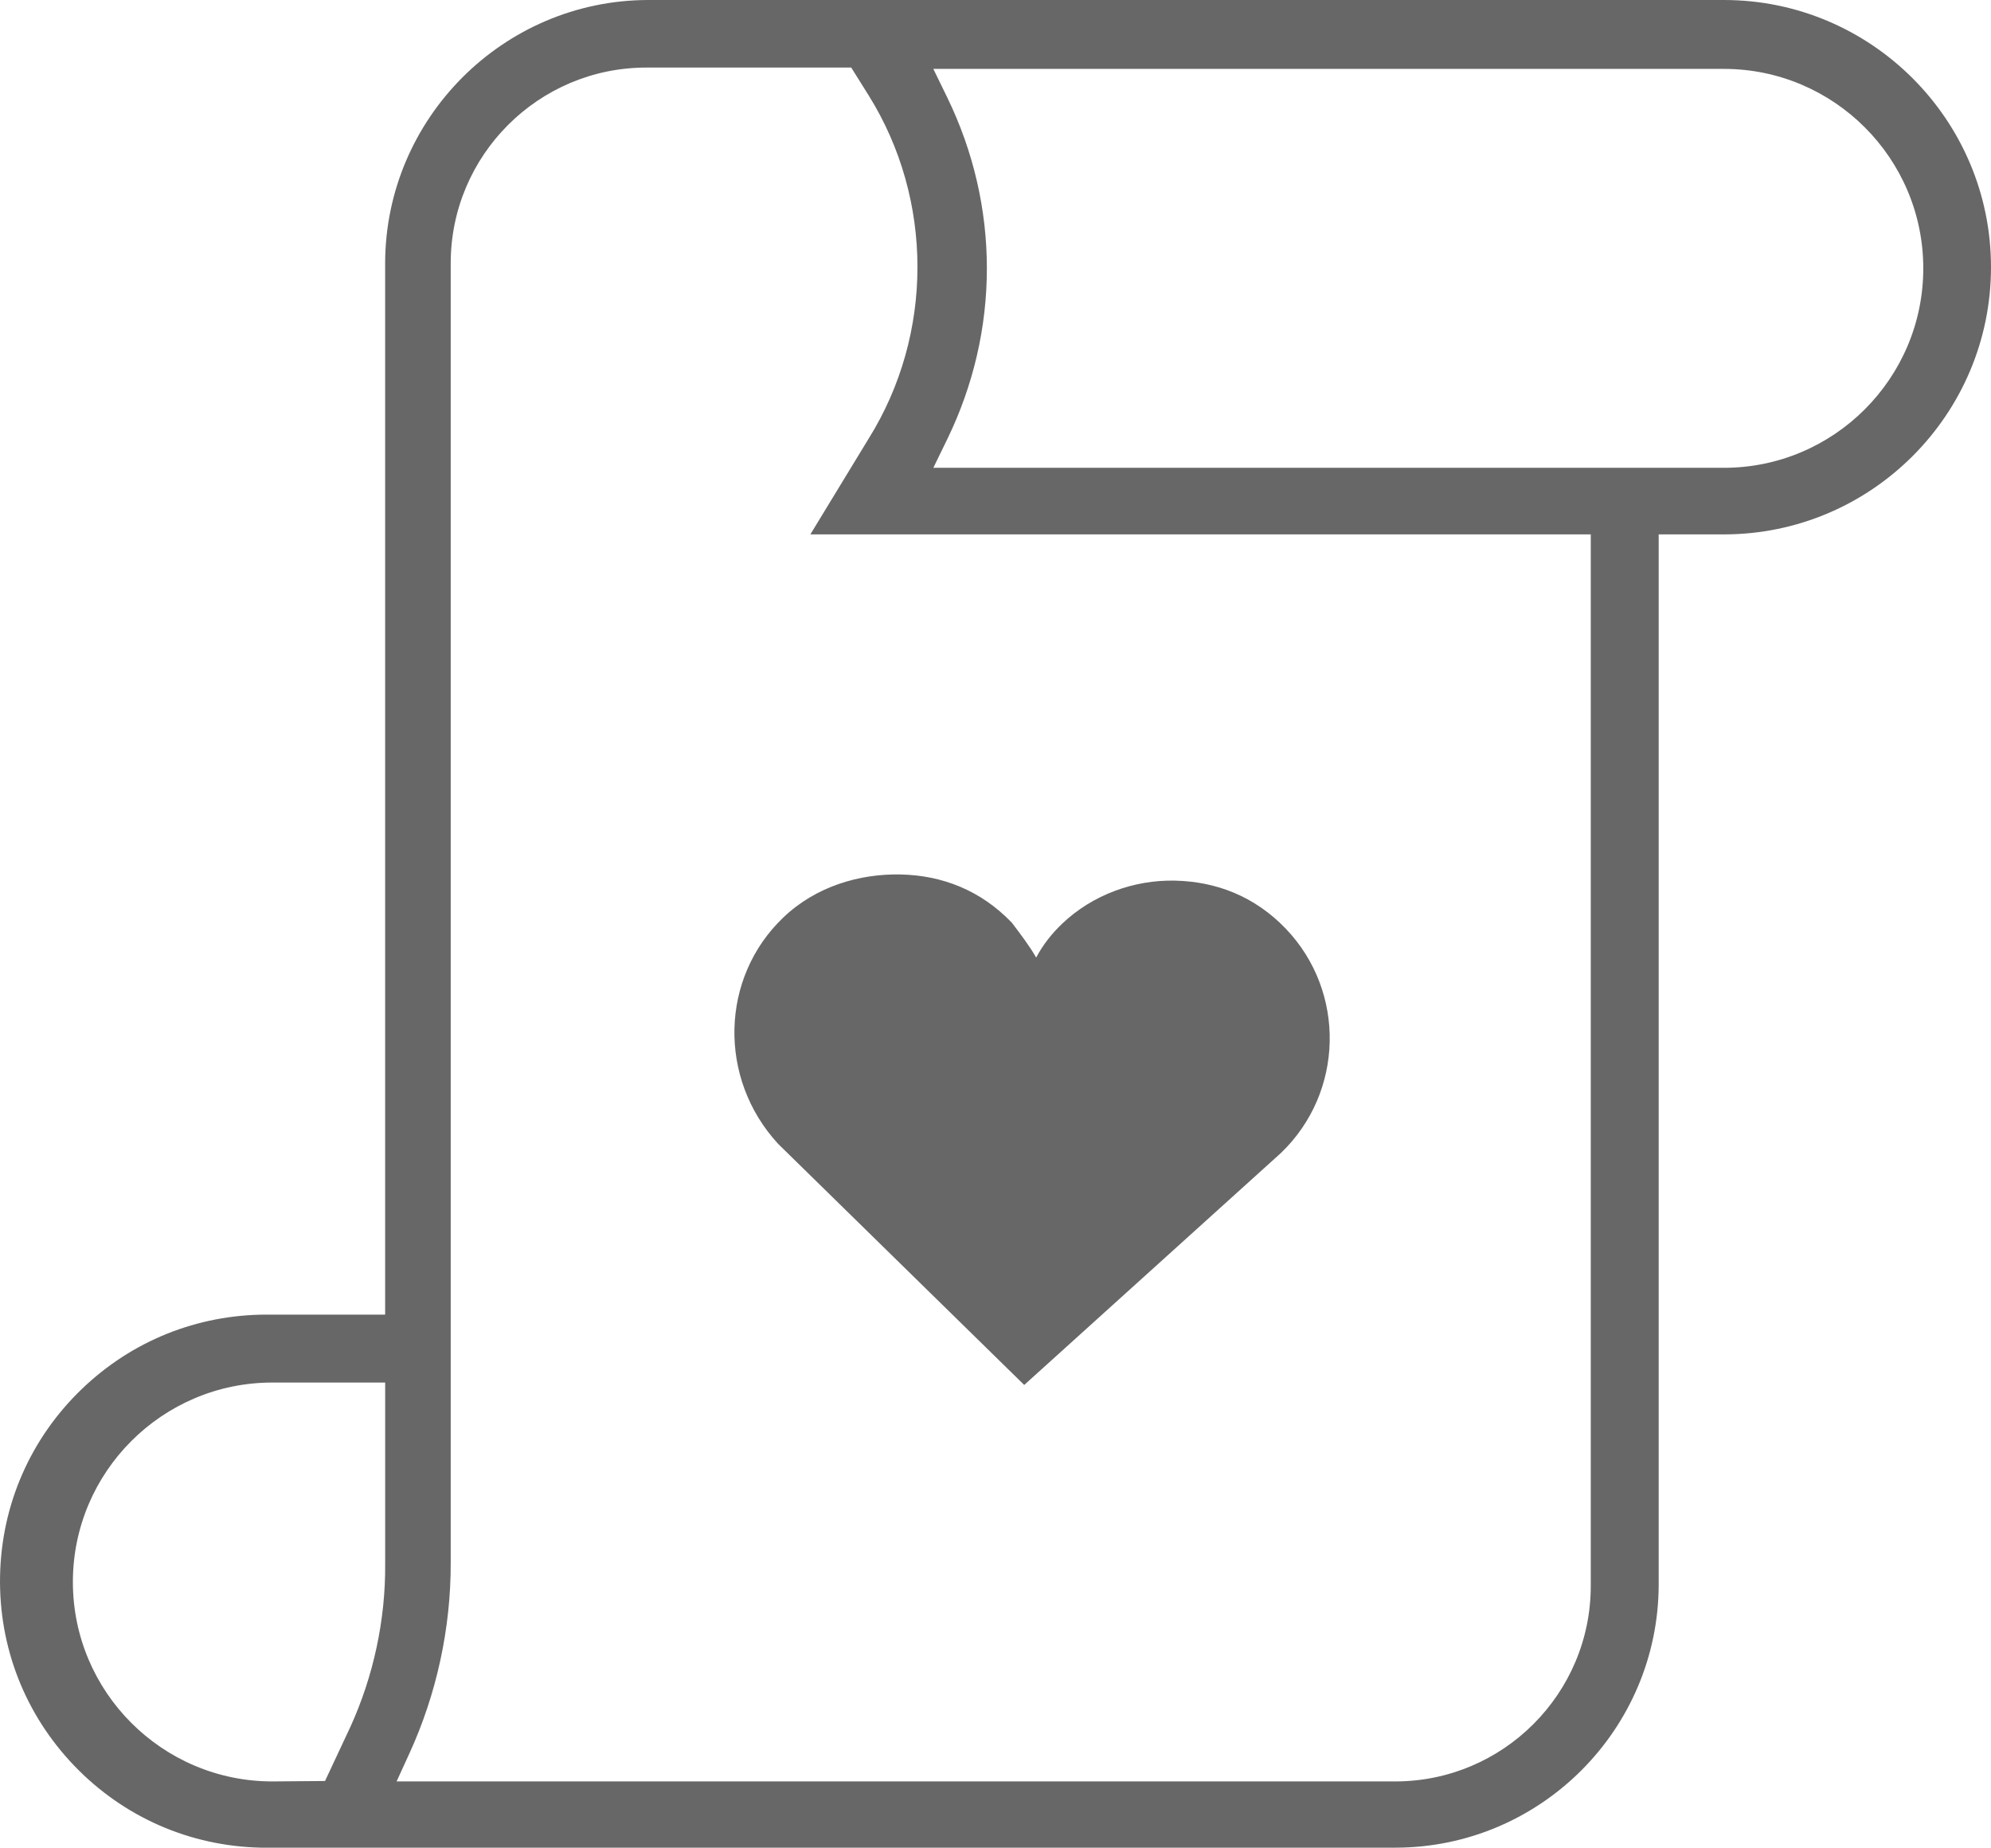
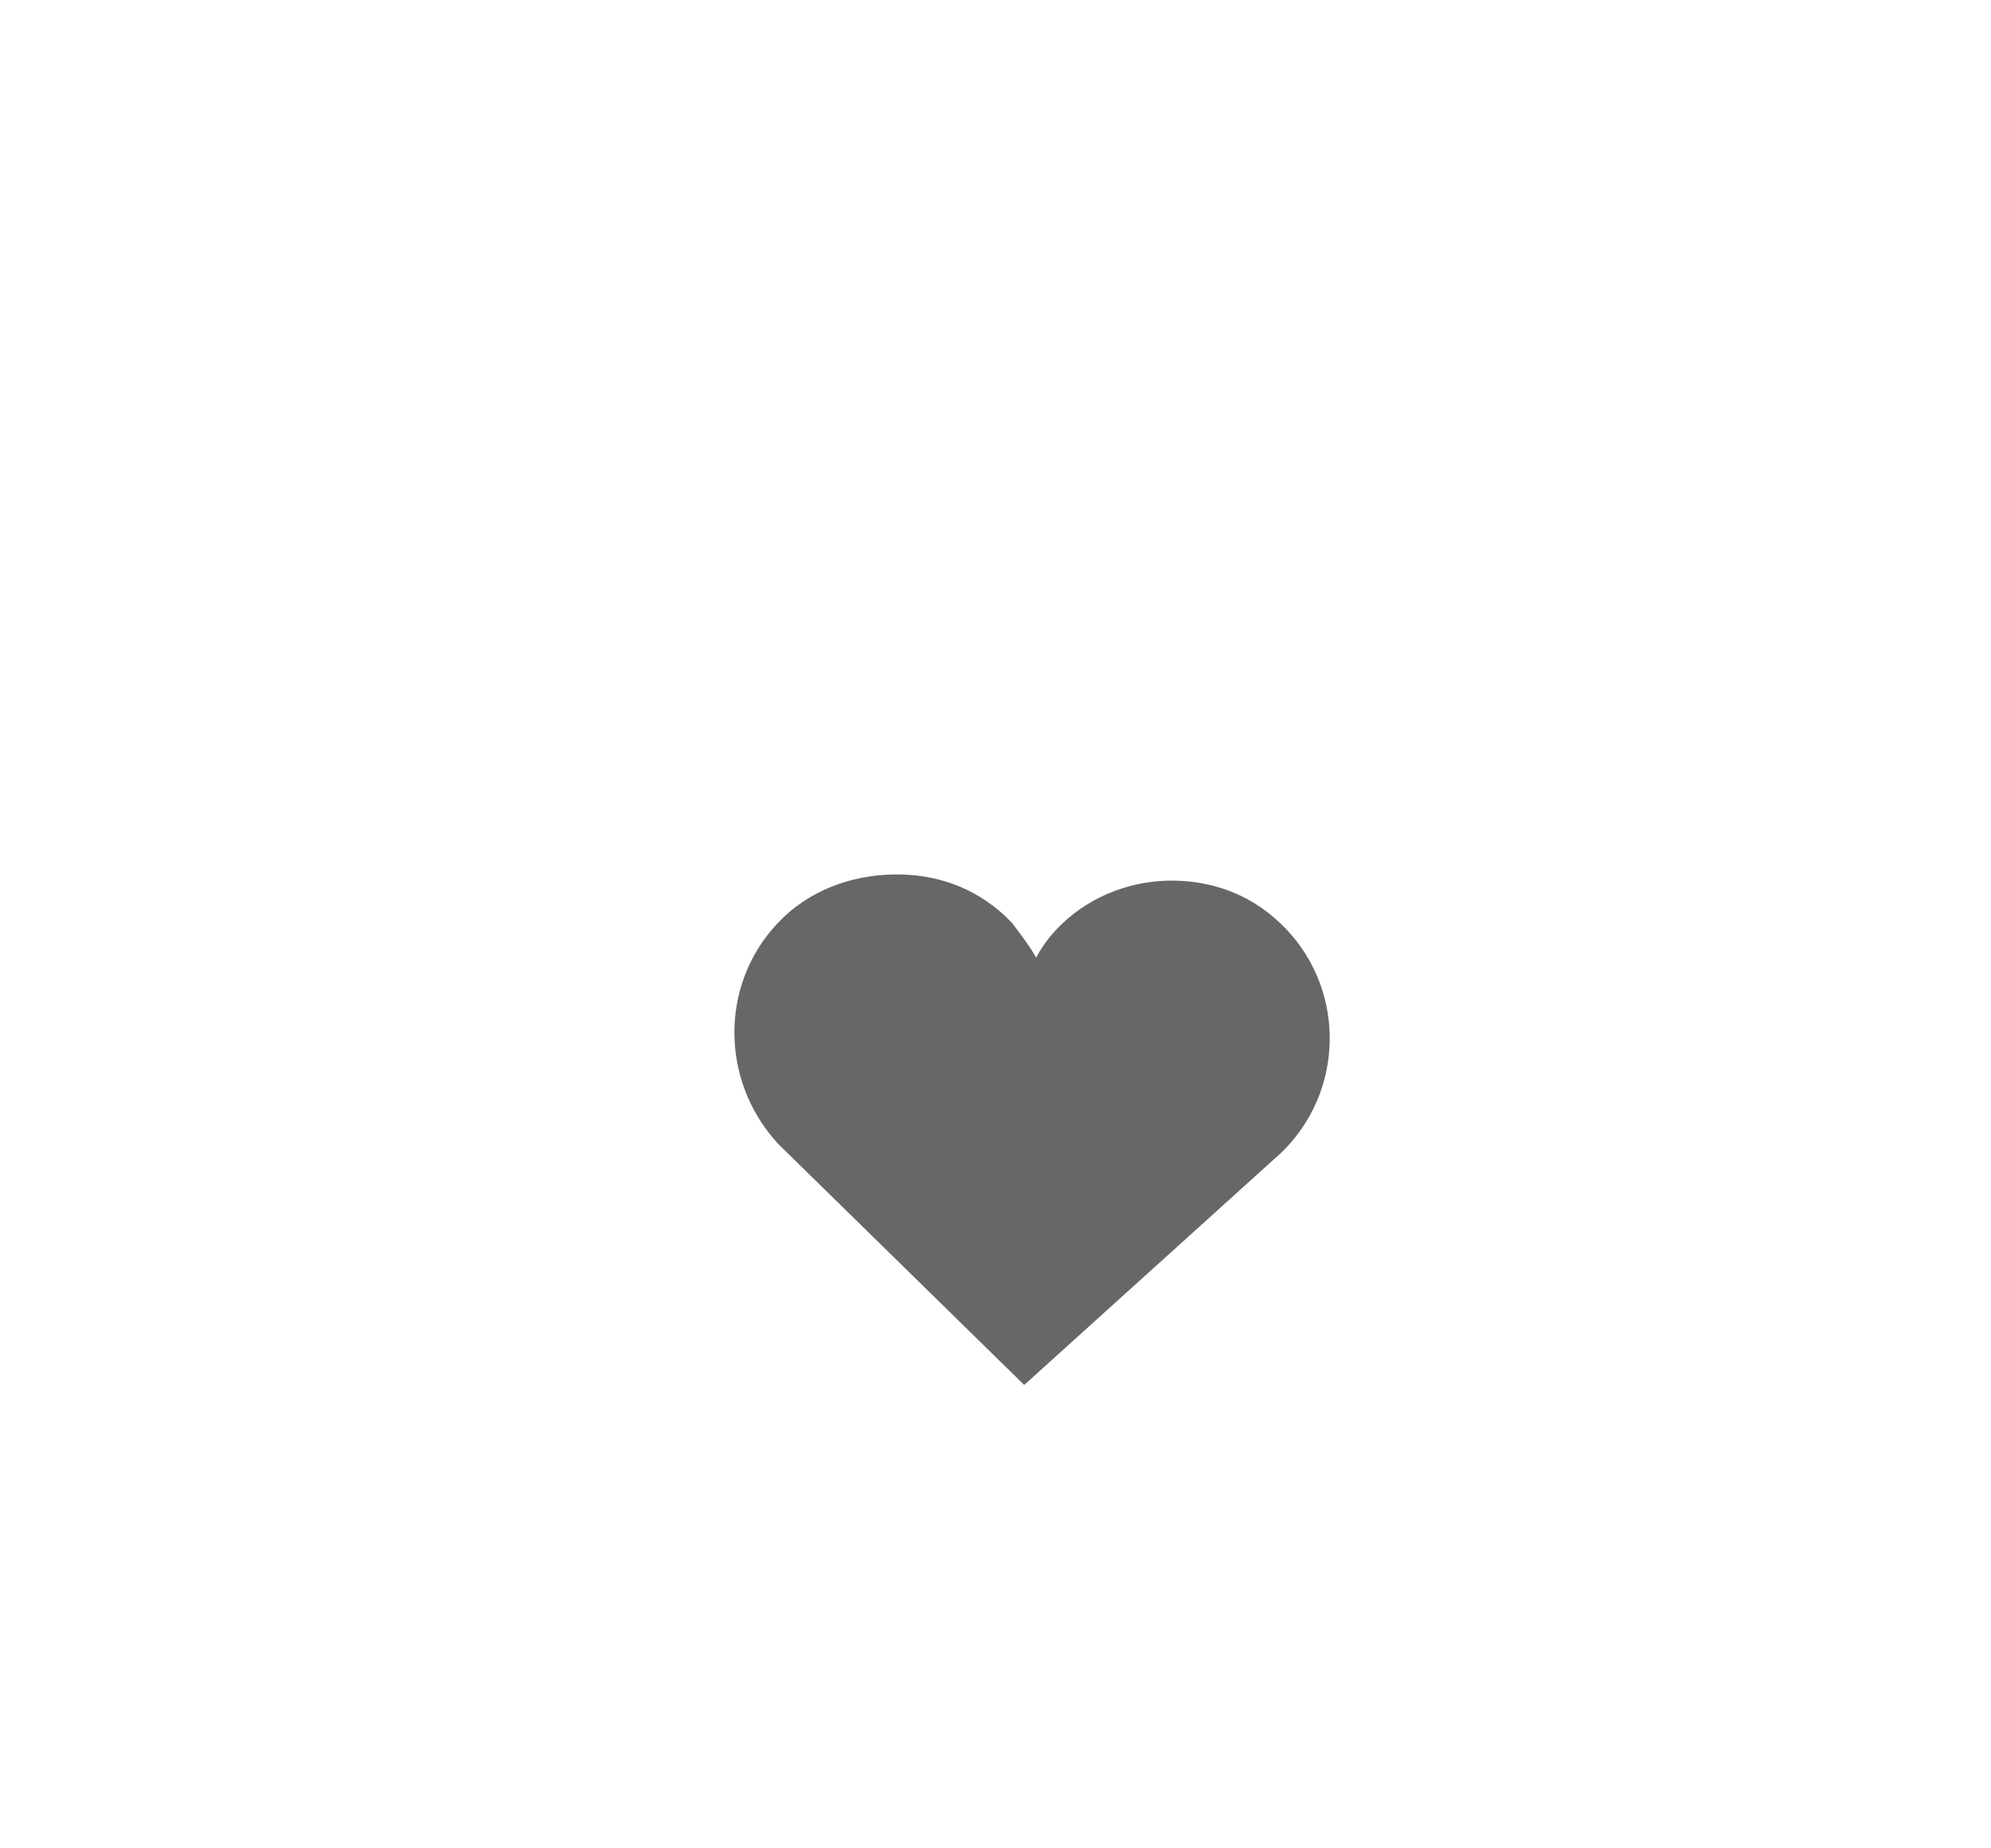
<svg xmlns="http://www.w3.org/2000/svg" version="1.1" id="Layer_1" x="0px" y="0px" width="60.153px" height="55.812px" viewBox="0 0 60.153 55.812" enable-background="new 0 0 60.153 55.812" xml:space="preserve">
-   <path fill="#666766" d="M8.06,39.71c-2.101,0-4.073,0.793-5.584,2.244c-1.552,1.489-2.431,3.494-2.474,5.644  c-0.044,2.15,0.753,4.189,2.242,5.74c1.49,1.552,3.494,2.43,5.645,2.474h34.274c4.379-0.006,7.945-3.573,7.95-7.952V16.142h1.97  c4.45,0,8.07-3.621,8.07-8.072c0-4.45-3.62-8.07-8.07-8.07H19.566c-4.366,0.016-7.923,3.583-7.93,7.952v31.759H8.228  C8.171,39.71,8.114,39.71,8.06,39.71 M42.153,53.811H11.982l0.389-0.85c0.82-1.791,1.251-3.778,1.246-5.748V7.951  c0-3.258,2.651-5.91,5.91-5.91h6.191l0.527,0.842c1.965,3.148,1.965,7.217,0,10.365l-1.762,2.894h23.578v31.759  C48.063,51.16,45.412,53.811,42.153,53.811 M8.229,53.811H8.228c-3.323,0-6.026-2.702-6.026-6.025c0-3.322,2.703-6.024,6.026-6.024  h3.409v5.489c0.012,1.682-0.354,3.385-1.054,4.919L9.82,53.798L8.229,53.811z M52.083,14.131H28.198l0.42-0.862  c1.597-3.282,1.597-7.044,0-10.326l-0.42-0.862h23.885c3.322,0,6.024,2.702,6.024,6.025C58.107,11.428,55.405,14.131,52.083,14.131" />
  <path fill="#666766" d="M38.852,28.058c-0.945-0.987-2.109-1.429-3.352-1.457c-1.241-0.027-2.496,0.428-3.414,1.305  c-0.281,0.269-0.565,0.609-0.781,1.019c-0.2-0.351-0.468-0.701-0.735-1.054c-0.948-0.987-2.113-1.428-3.354-1.456  c-1.241-0.028-2.565,0.357-3.552,1.301c-1.906,1.821-1.975,4.861-0.155,6.836l7.435,7.283l7.758-7.009  C40.604,33.001,40.673,29.966,38.852,28.058" />
</svg>